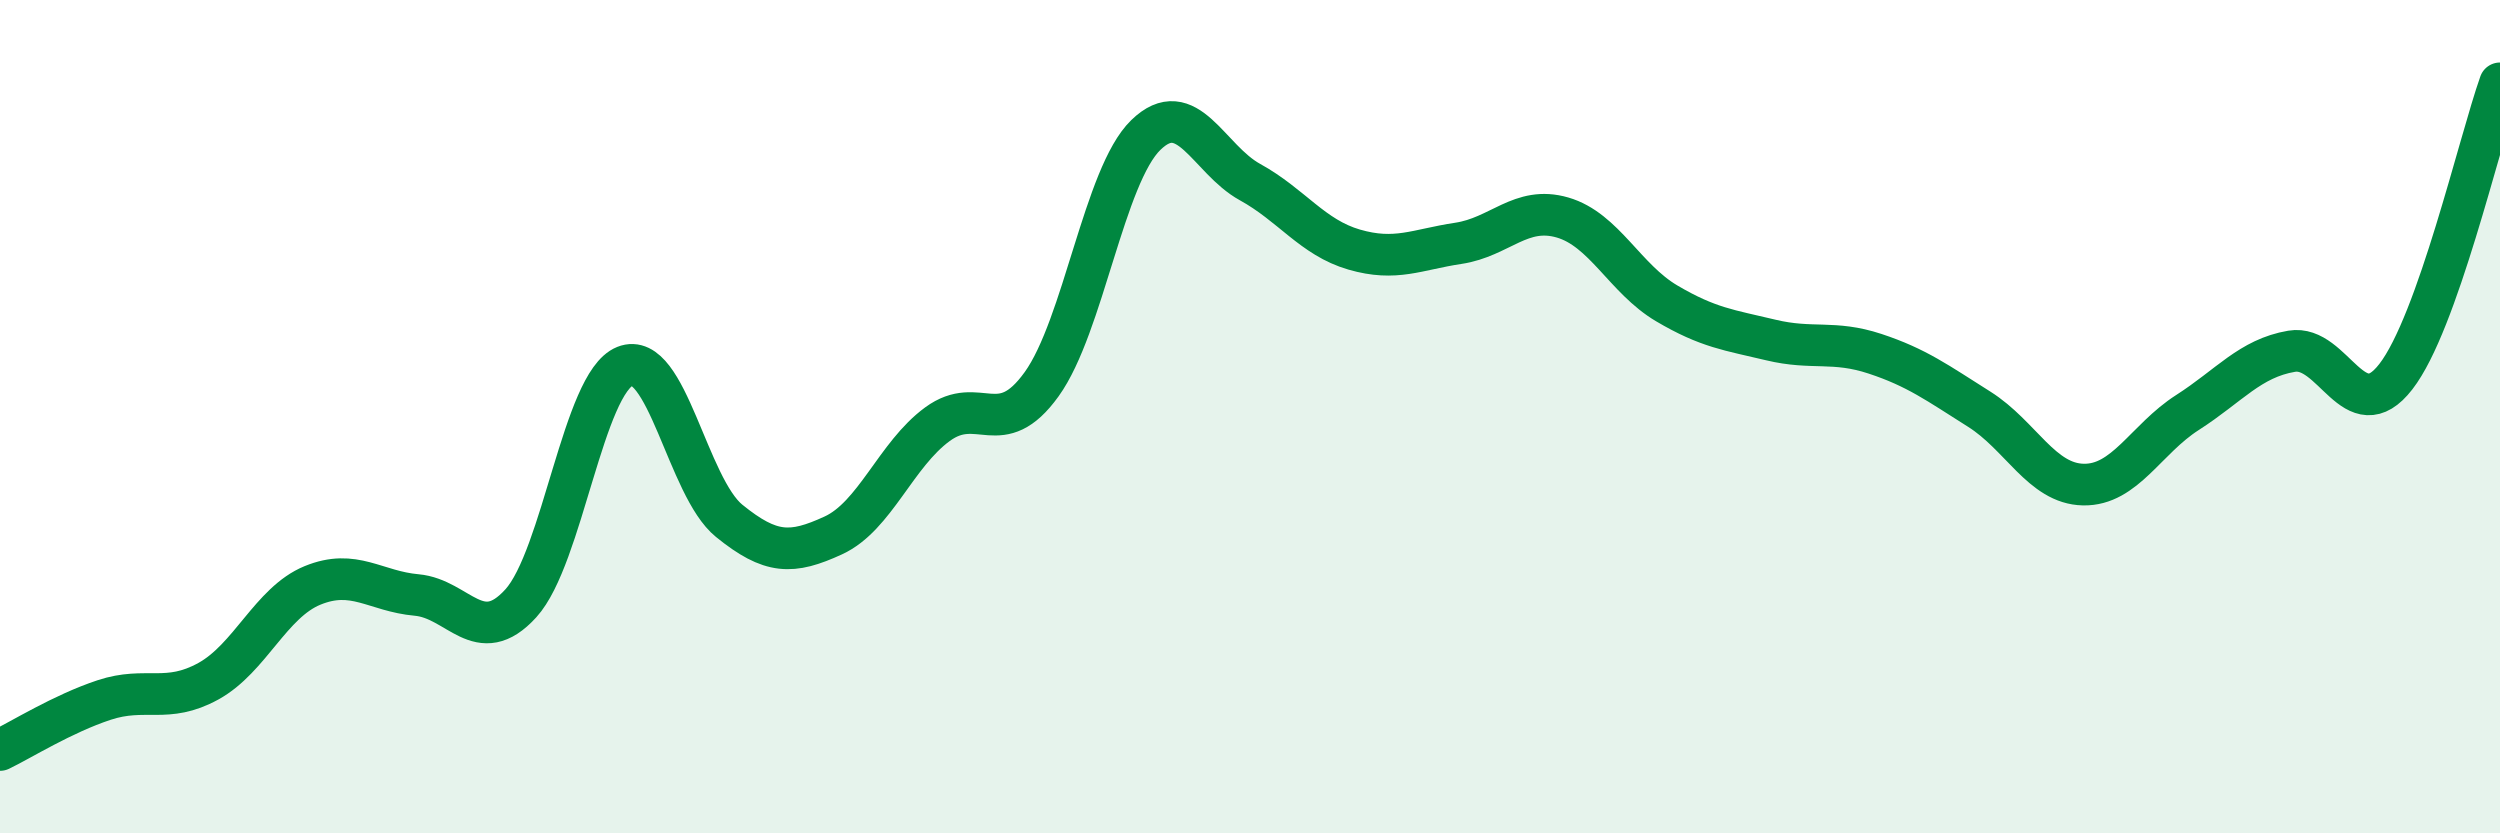
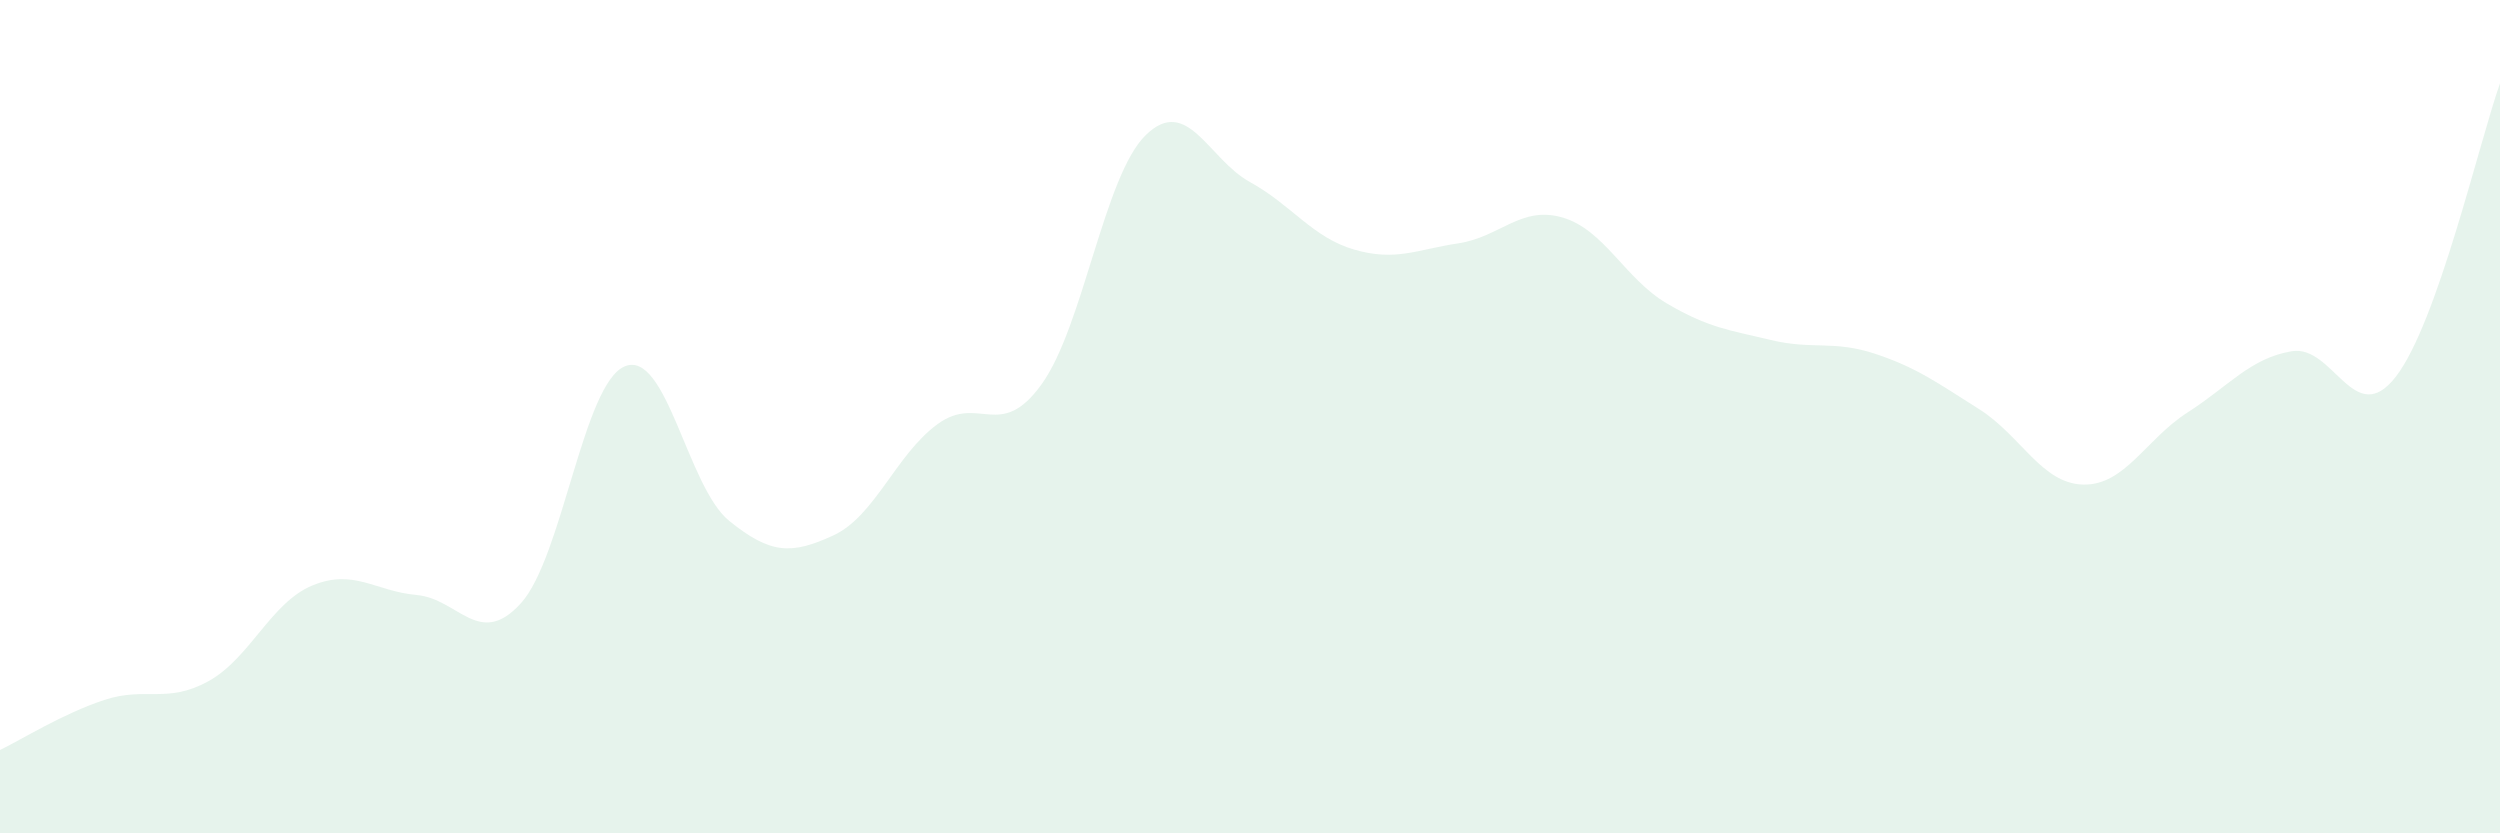
<svg xmlns="http://www.w3.org/2000/svg" width="60" height="20" viewBox="0 0 60 20">
  <path d="M 0,18 C 0.5,17.76 1.5,17.13 2.5,16.8 C 3.5,16.47 4,16.9 5,16.35 C 6,15.8 6.5,14.46 7.5,14.05 C 8.5,13.64 9,14.19 10,14.28 C 11,14.37 11.5,15.58 12.5,14.48 C 13.5,13.38 14,9.19 15,8.79 C 16,8.39 16.5,11.69 17.5,12.5 C 18.5,13.31 19,13.31 20,12.85 C 21,12.39 21.5,10.91 22.5,10.18 C 23.5,9.45 24,10.61 25,9.22 C 26,7.83 26.5,4.21 27.5,3.24 C 28.5,2.27 29,3.82 30,4.37 C 31,4.92 31.5,5.7 32.5,5.99 C 33.5,6.28 34,5.99 35,5.84 C 36,5.69 36.5,4.93 37.5,5.22 C 38.5,5.51 39,6.69 40,7.28 C 41,7.87 41.5,7.92 42.5,8.16 C 43.5,8.4 44,8.16 45,8.49 C 46,8.82 46.5,9.19 47.5,9.82 C 48.5,10.45 49,11.61 50,11.63 C 51,11.65 51.5,10.54 52.5,9.9 C 53.5,9.26 54,8.6 55,8.43 C 56,8.26 56.5,10.33 57.5,9.04 C 58.5,7.75 59.5,3.41 60,2L60 20L0 20Z" fill="#008740" opacity="0.1" stroke-linecap="round" stroke-linejoin="round" />
-   <path d="M 0,18 C 0.5,17.76 1.5,17.13 2.5,16.8 C 3.5,16.47 4,16.9 5,16.35 C 6,15.8 6.5,14.46 7.5,14.05 C 8.5,13.64 9,14.19 10,14.28 C 11,14.37 11.5,15.58 12.5,14.48 C 13.5,13.38 14,9.19 15,8.79 C 16,8.39 16.5,11.69 17.5,12.5 C 18.5,13.31 19,13.31 20,12.85 C 21,12.39 21.5,10.91 22.5,10.18 C 23.5,9.45 24,10.61 25,9.22 C 26,7.83 26.5,4.21 27.5,3.24 C 28.5,2.27 29,3.82 30,4.37 C 31,4.92 31.5,5.7 32.5,5.99 C 33.5,6.28 34,5.99 35,5.84 C 36,5.69 36.5,4.93 37.5,5.22 C 38.5,5.51 39,6.69 40,7.28 C 41,7.87 41.5,7.92 42.5,8.16 C 43.5,8.4 44,8.16 45,8.49 C 46,8.82 46.5,9.19 47.5,9.82 C 48.5,10.45 49,11.61 50,11.63 C 51,11.65 51.5,10.54 52.5,9.9 C 53.5,9.26 54,8.6 55,8.43 C 56,8.26 56.5,10.33 57.5,9.04 C 58.5,7.75 59.5,3.41 60,2" stroke="#008740" stroke-width="1" fill="none" stroke-linecap="round" stroke-linejoin="round" />
</svg>